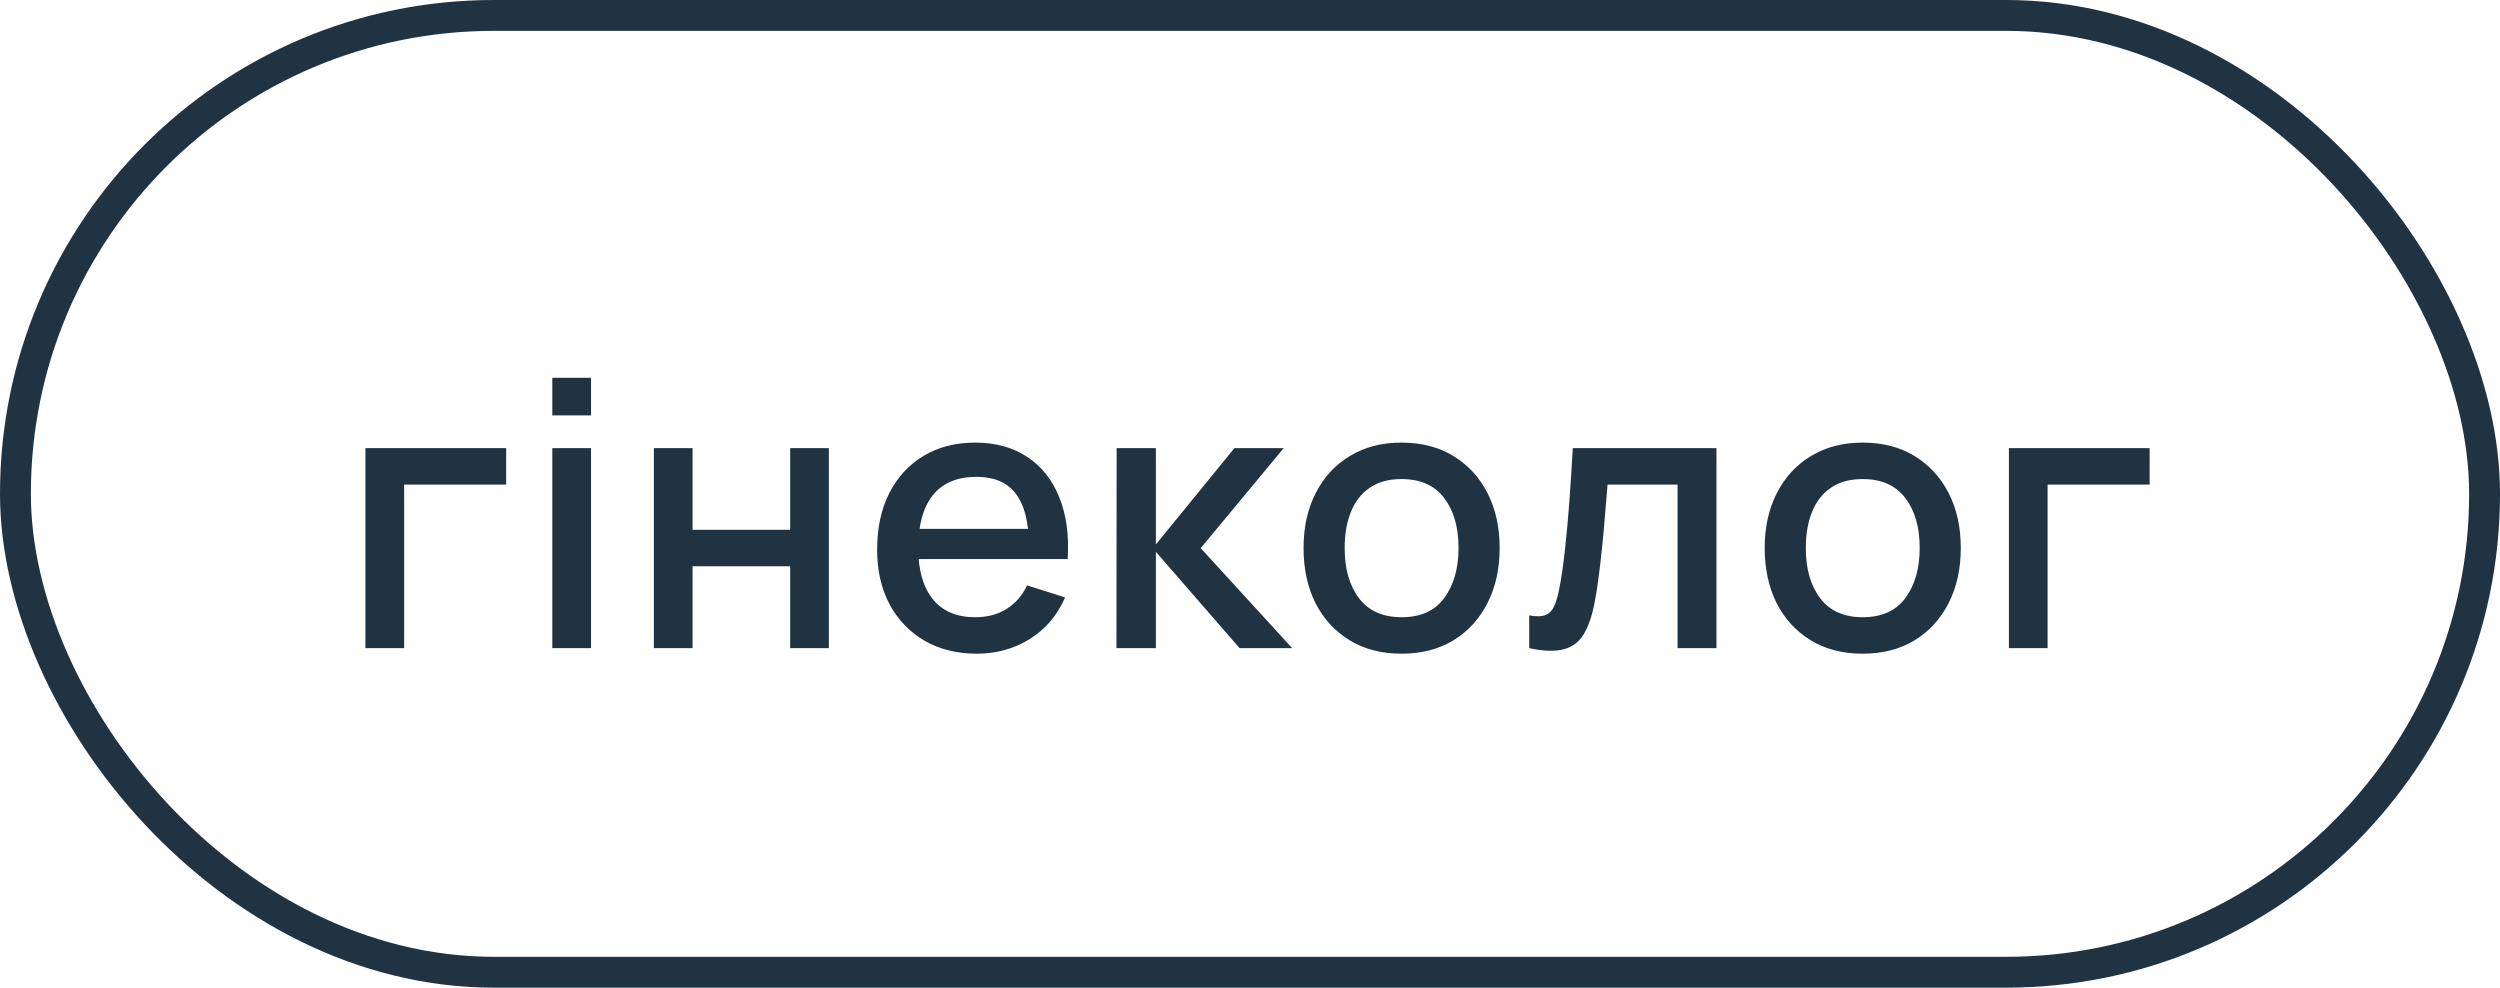
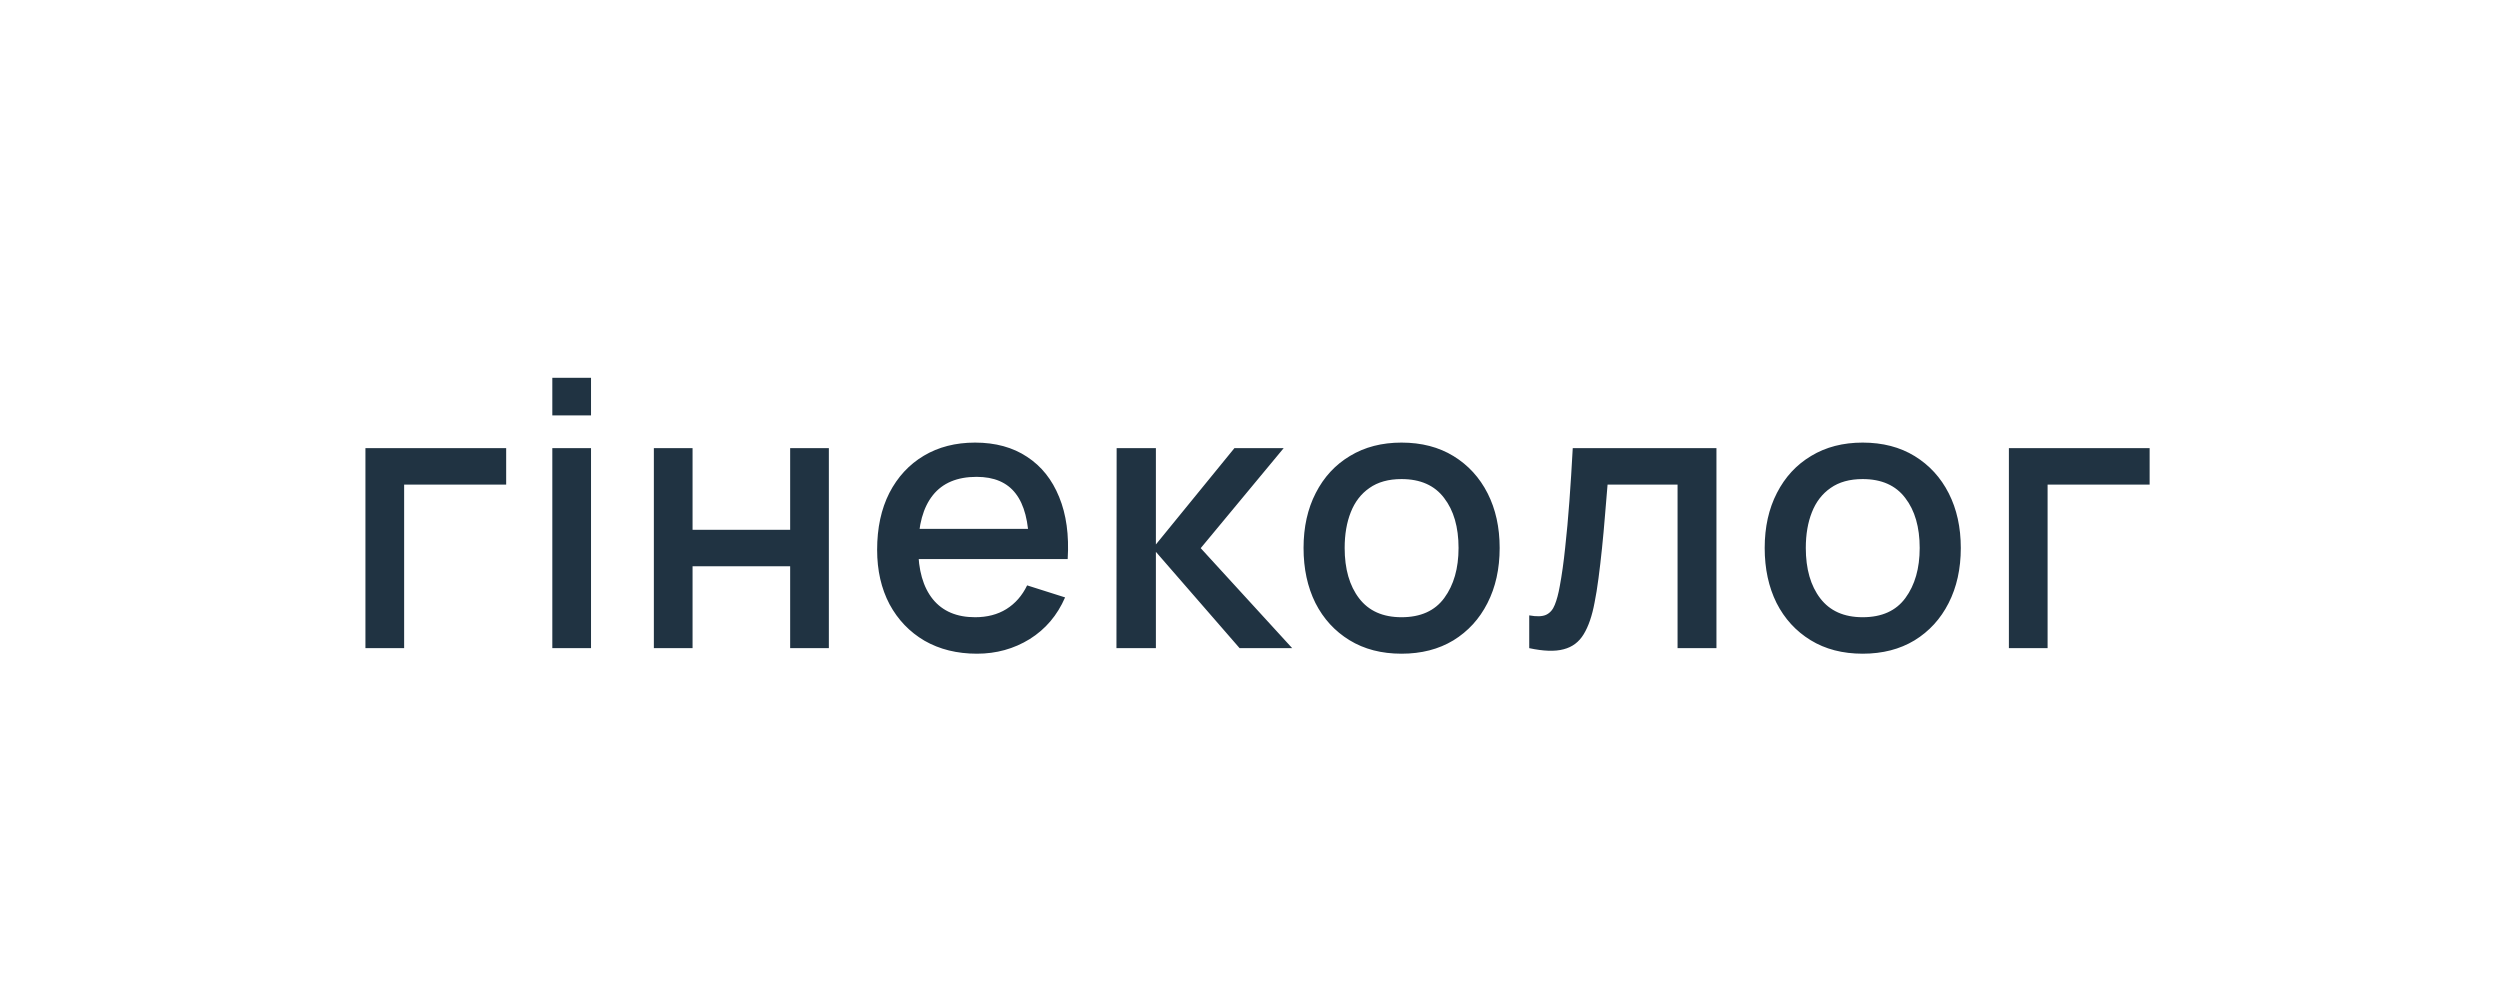
<svg xmlns="http://www.w3.org/2000/svg" width="81" height="32" viewBox="0 0 81 32" fill="none">
-   <rect x="0.5" y="0.5" width="80" height="31" rx="15.5" stroke="#203342" />
  <path d="M11.84 21V14.52H16.4V15.702H13.094V21H11.84ZM17.895 13.458V12.24H19.149V13.458H17.895ZM17.895 21V14.52H19.149V21H17.895ZM21.185 21V14.52H22.439V17.166H25.601V14.52H26.855V21H25.601V18.348H22.439V21H21.185ZM31.653 21.18C31.009 21.18 30.443 21.04 29.955 20.76C29.471 20.476 29.093 20.082 28.821 19.578C28.553 19.07 28.419 18.482 28.419 17.814C28.419 17.106 28.551 16.492 28.815 15.972C29.083 15.452 29.455 15.05 29.931 14.766C30.407 14.482 30.961 14.34 31.593 14.34C32.253 14.34 32.815 14.494 33.279 14.802C33.743 15.106 34.089 15.54 34.317 16.104C34.549 16.668 34.641 17.338 34.593 18.114H33.339V17.658C33.331 16.906 33.187 16.35 32.907 15.99C32.631 15.63 32.209 15.45 31.641 15.45C31.013 15.45 30.541 15.648 30.225 16.044C29.909 16.44 29.751 17.012 29.751 17.76C29.751 18.472 29.909 19.024 30.225 19.416C30.541 19.804 30.997 19.998 31.593 19.998C31.985 19.998 32.323 19.91 32.607 19.734C32.895 19.554 33.119 19.298 33.279 18.966L34.509 19.356C34.257 19.936 33.875 20.386 33.363 20.706C32.851 21.022 32.281 21.18 31.653 21.18ZM29.343 18.114V17.136H33.969V18.114H29.343ZM36.173 21L36.179 14.52H37.451V17.64L39.995 14.52H41.591L38.903 17.76L41.867 21H40.163L37.451 17.88V21H36.173ZM45.409 21.18C44.761 21.18 44.199 21.034 43.723 20.742C43.247 20.45 42.879 20.048 42.619 19.536C42.363 19.02 42.235 18.426 42.235 17.754C42.235 17.078 42.367 16.484 42.631 15.972C42.895 15.456 43.265 15.056 43.741 14.772C44.217 14.484 44.773 14.34 45.409 14.34C46.057 14.34 46.619 14.486 47.095 14.778C47.571 15.07 47.939 15.472 48.199 15.984C48.459 16.496 48.589 17.086 48.589 17.754C48.589 18.43 48.457 19.026 48.193 19.542C47.933 20.054 47.565 20.456 47.089 20.748C46.613 21.036 46.053 21.18 45.409 21.18ZM45.409 19.998C46.029 19.998 46.491 19.79 46.795 19.374C47.103 18.954 47.257 18.414 47.257 17.754C47.257 17.078 47.101 16.538 46.789 16.134C46.481 15.726 46.021 15.522 45.409 15.522C44.989 15.522 44.643 15.618 44.371 15.81C44.099 15.998 43.897 16.26 43.765 16.596C43.633 16.928 43.567 17.314 43.567 17.754C43.567 18.434 43.723 18.978 44.035 19.386C44.347 19.794 44.805 19.998 45.409 19.998ZM49.547 21V19.938C49.787 19.982 49.969 19.976 50.093 19.92C50.221 19.86 50.315 19.752 50.375 19.596C50.439 19.44 50.493 19.238 50.537 18.99C50.605 18.626 50.663 18.212 50.711 17.748C50.763 17.28 50.809 16.774 50.849 16.23C50.889 15.686 50.925 15.116 50.957 14.52H55.613V21H54.353V15.702H52.085C52.061 16.018 52.033 16.354 52.001 16.71C51.973 17.062 51.941 17.412 51.905 17.76C51.869 18.108 51.831 18.434 51.791 18.738C51.751 19.042 51.709 19.302 51.665 19.518C51.585 19.95 51.467 20.294 51.311 20.55C51.159 20.802 50.943 20.964 50.663 21.036C50.383 21.112 50.011 21.1 49.547 21ZM60.35 21.18C59.702 21.18 59.14 21.034 58.664 20.742C58.188 20.45 57.82 20.048 57.56 19.536C57.304 19.02 57.176 18.426 57.176 17.754C57.176 17.078 57.308 16.484 57.572 15.972C57.836 15.456 58.206 15.056 58.682 14.772C59.158 14.484 59.714 14.34 60.35 14.34C60.998 14.34 61.56 14.486 62.036 14.778C62.512 15.07 62.88 15.472 63.14 15.984C63.4 16.496 63.53 17.086 63.53 17.754C63.53 18.43 63.398 19.026 63.134 19.542C62.874 20.054 62.506 20.456 62.03 20.748C61.554 21.036 60.994 21.18 60.35 21.18ZM60.35 19.998C60.97 19.998 61.432 19.79 61.736 19.374C62.044 18.954 62.198 18.414 62.198 17.754C62.198 17.078 62.042 16.538 61.73 16.134C61.422 15.726 60.962 15.522 60.35 15.522C59.93 15.522 59.584 15.618 59.312 15.81C59.04 15.998 58.838 16.26 58.706 16.596C58.574 16.928 58.508 17.314 58.508 17.754C58.508 18.434 58.664 18.978 58.976 19.386C59.288 19.794 59.746 19.998 60.35 19.998ZM65.088 21V14.52H69.648V15.702H66.342V21H65.088Z" fill="#203342" />
</svg>